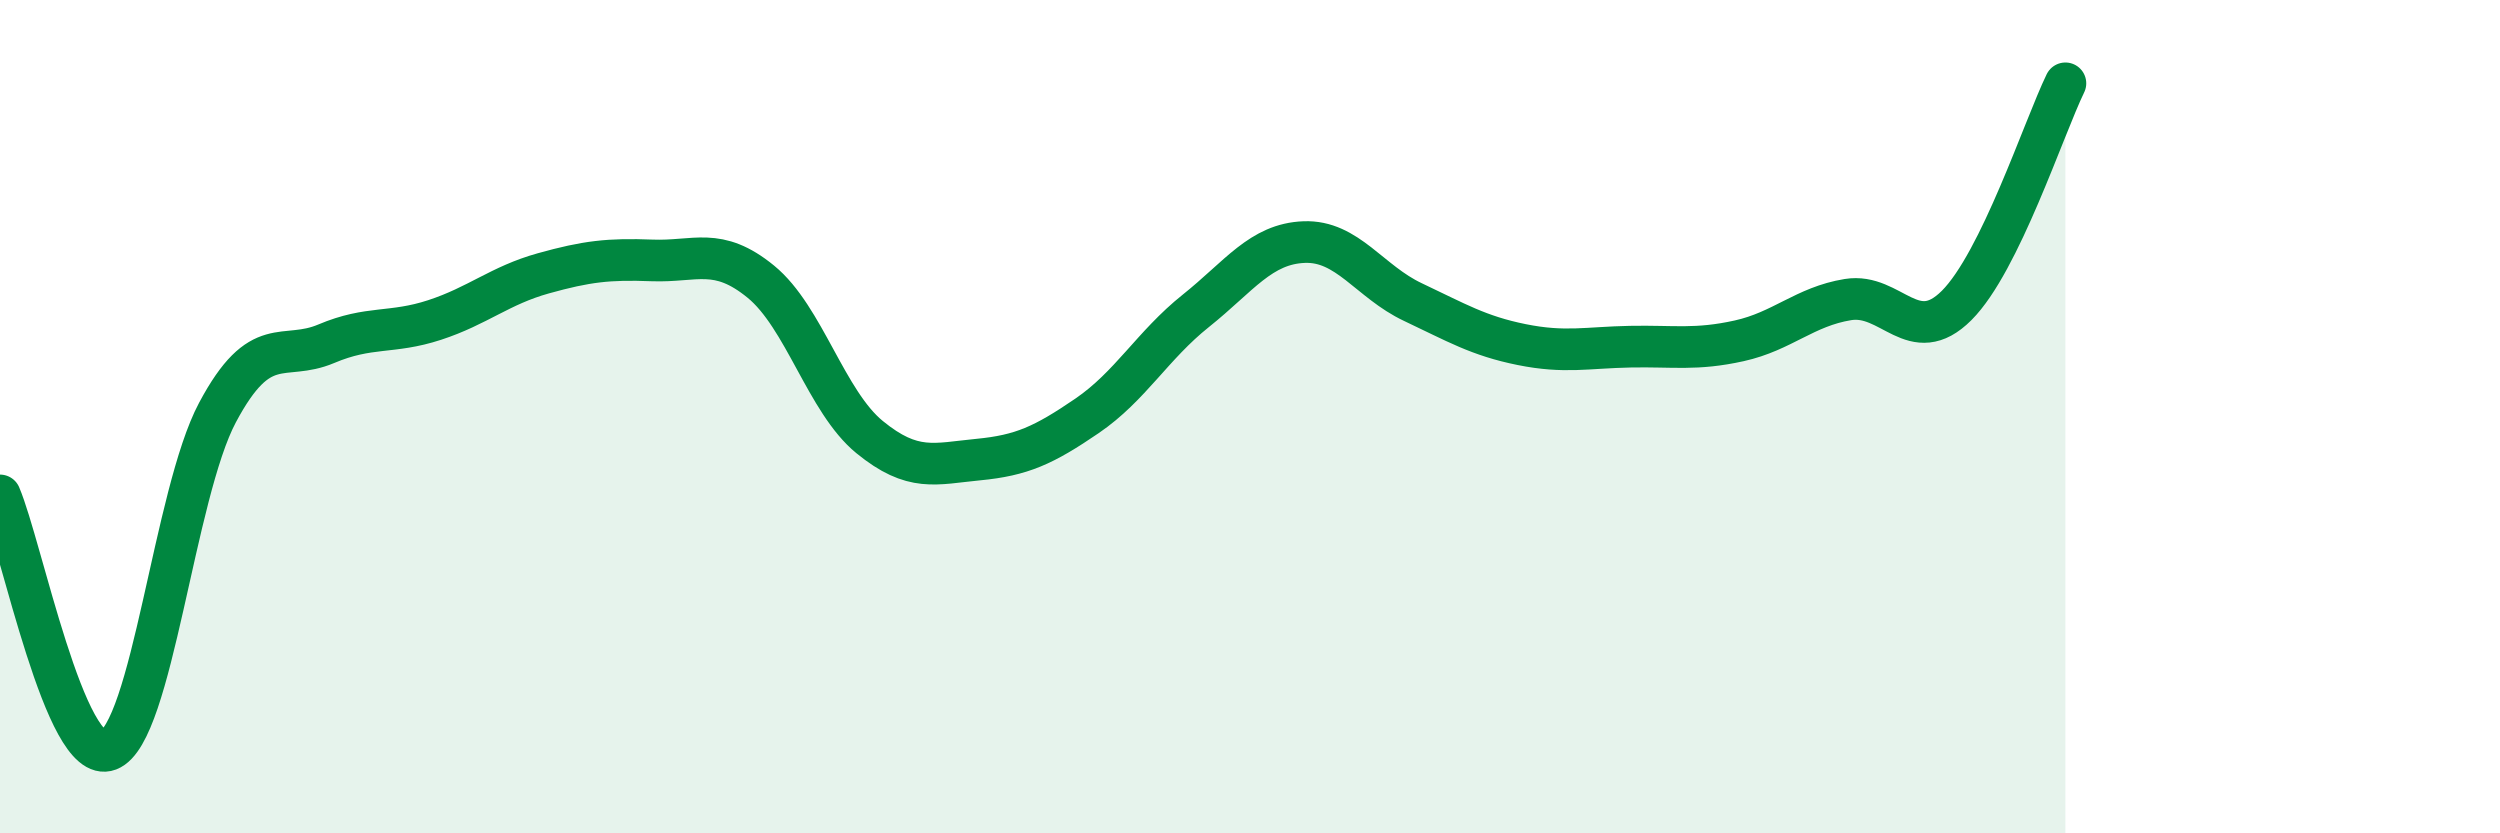
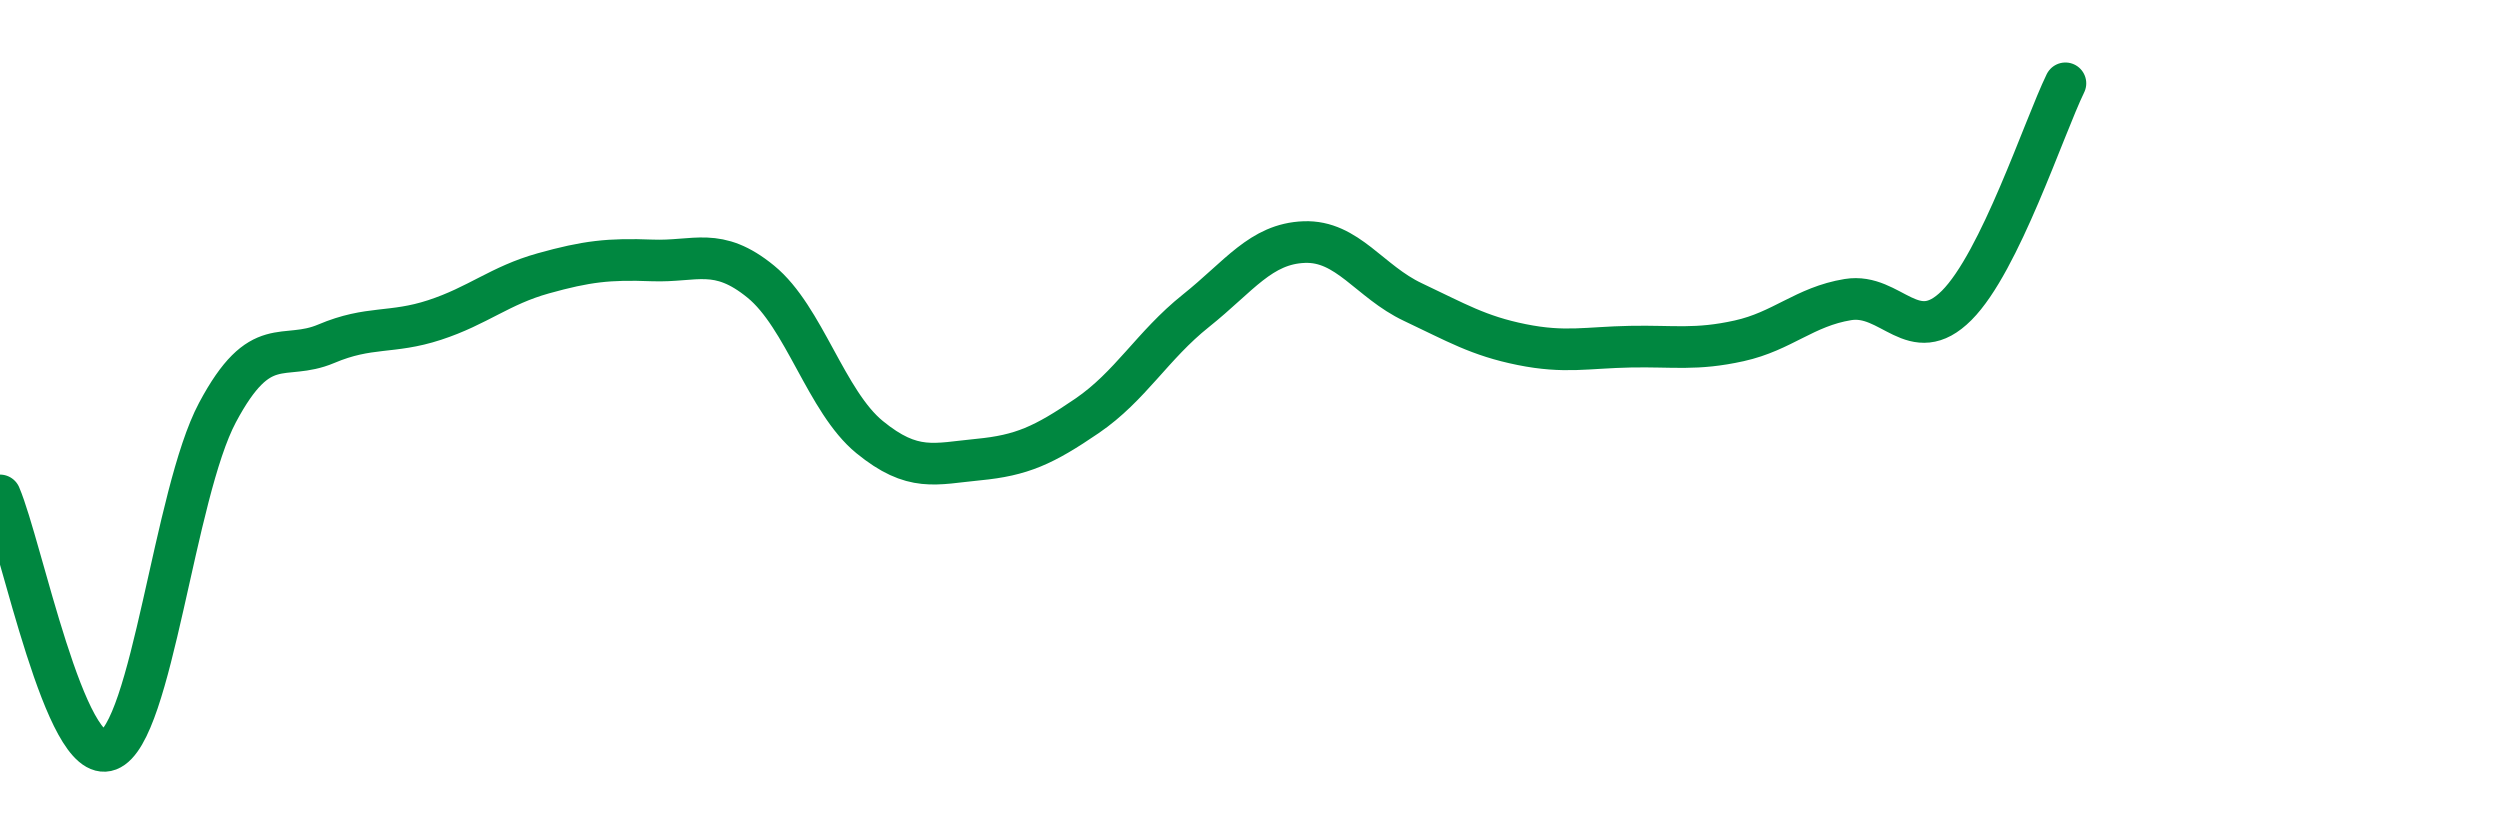
<svg xmlns="http://www.w3.org/2000/svg" width="60" height="20" viewBox="0 0 60 20">
-   <path d="M 0,11.89 C 0.52,13.11 1.57,18.4 2.61,18 C 3.65,17.6 4.18,11.85 5.22,9.9 C 6.26,7.95 6.79,8.69 7.83,8.25 C 8.87,7.81 9.39,8.02 10.43,7.68 C 11.47,7.34 12,6.85 13.04,6.56 C 14.08,6.27 14.61,6.21 15.65,6.25 C 16.69,6.29 17.22,5.91 18.26,6.76 C 19.3,7.61 19.83,9.64 20.87,10.49 C 21.91,11.34 22.44,11.13 23.48,11.03 C 24.52,10.93 25.05,10.69 26.09,9.98 C 27.13,9.27 27.66,8.29 28.7,7.46 C 29.74,6.63 30.26,5.85 31.3,5.81 C 32.34,5.77 32.87,6.76 33.91,7.25 C 34.95,7.74 35.48,8.06 36.52,8.27 C 37.56,8.48 38.09,8.34 39.13,8.32 C 40.17,8.3 40.7,8.41 41.74,8.18 C 42.78,7.95 43.31,7.36 44.35,7.19 C 45.39,7.02 45.92,8.37 46.96,7.33 C 48,6.29 49.05,3.07 49.57,2L49.57 20L0 20Z" fill="#008740" opacity="0.1" stroke-linecap="round" stroke-linejoin="round" />
  <path d="M 0,11.89 C 0.52,13.11 1.57,18.4 2.61,18 C 3.65,17.6 4.18,11.85 5.22,9.9 C 6.26,7.95 6.79,8.69 7.83,8.25 C 8.87,7.81 9.39,8.02 10.43,7.68 C 11.47,7.34 12,6.85 13.04,6.56 C 14.08,6.27 14.61,6.21 15.65,6.25 C 16.69,6.29 17.22,5.91 18.26,6.76 C 19.3,7.61 19.83,9.64 20.87,10.49 C 21.91,11.34 22.44,11.13 23.48,11.03 C 24.52,10.93 25.05,10.69 26.09,9.98 C 27.13,9.27 27.66,8.29 28.7,7.46 C 29.74,6.63 30.26,5.85 31.3,5.81 C 32.34,5.77 32.87,6.76 33.91,7.25 C 34.95,7.74 35.48,8.06 36.52,8.27 C 37.56,8.48 38.09,8.34 39.13,8.32 C 40.17,8.3 40.7,8.41 41.74,8.18 C 42.78,7.95 43.31,7.36 44.35,7.19 C 45.39,7.02 45.92,8.37 46.96,7.33 C 48,6.29 49.05,3.07 49.57,2" stroke="#008740" stroke-width="1" fill="none" stroke-linecap="round" stroke-linejoin="round" />
</svg>